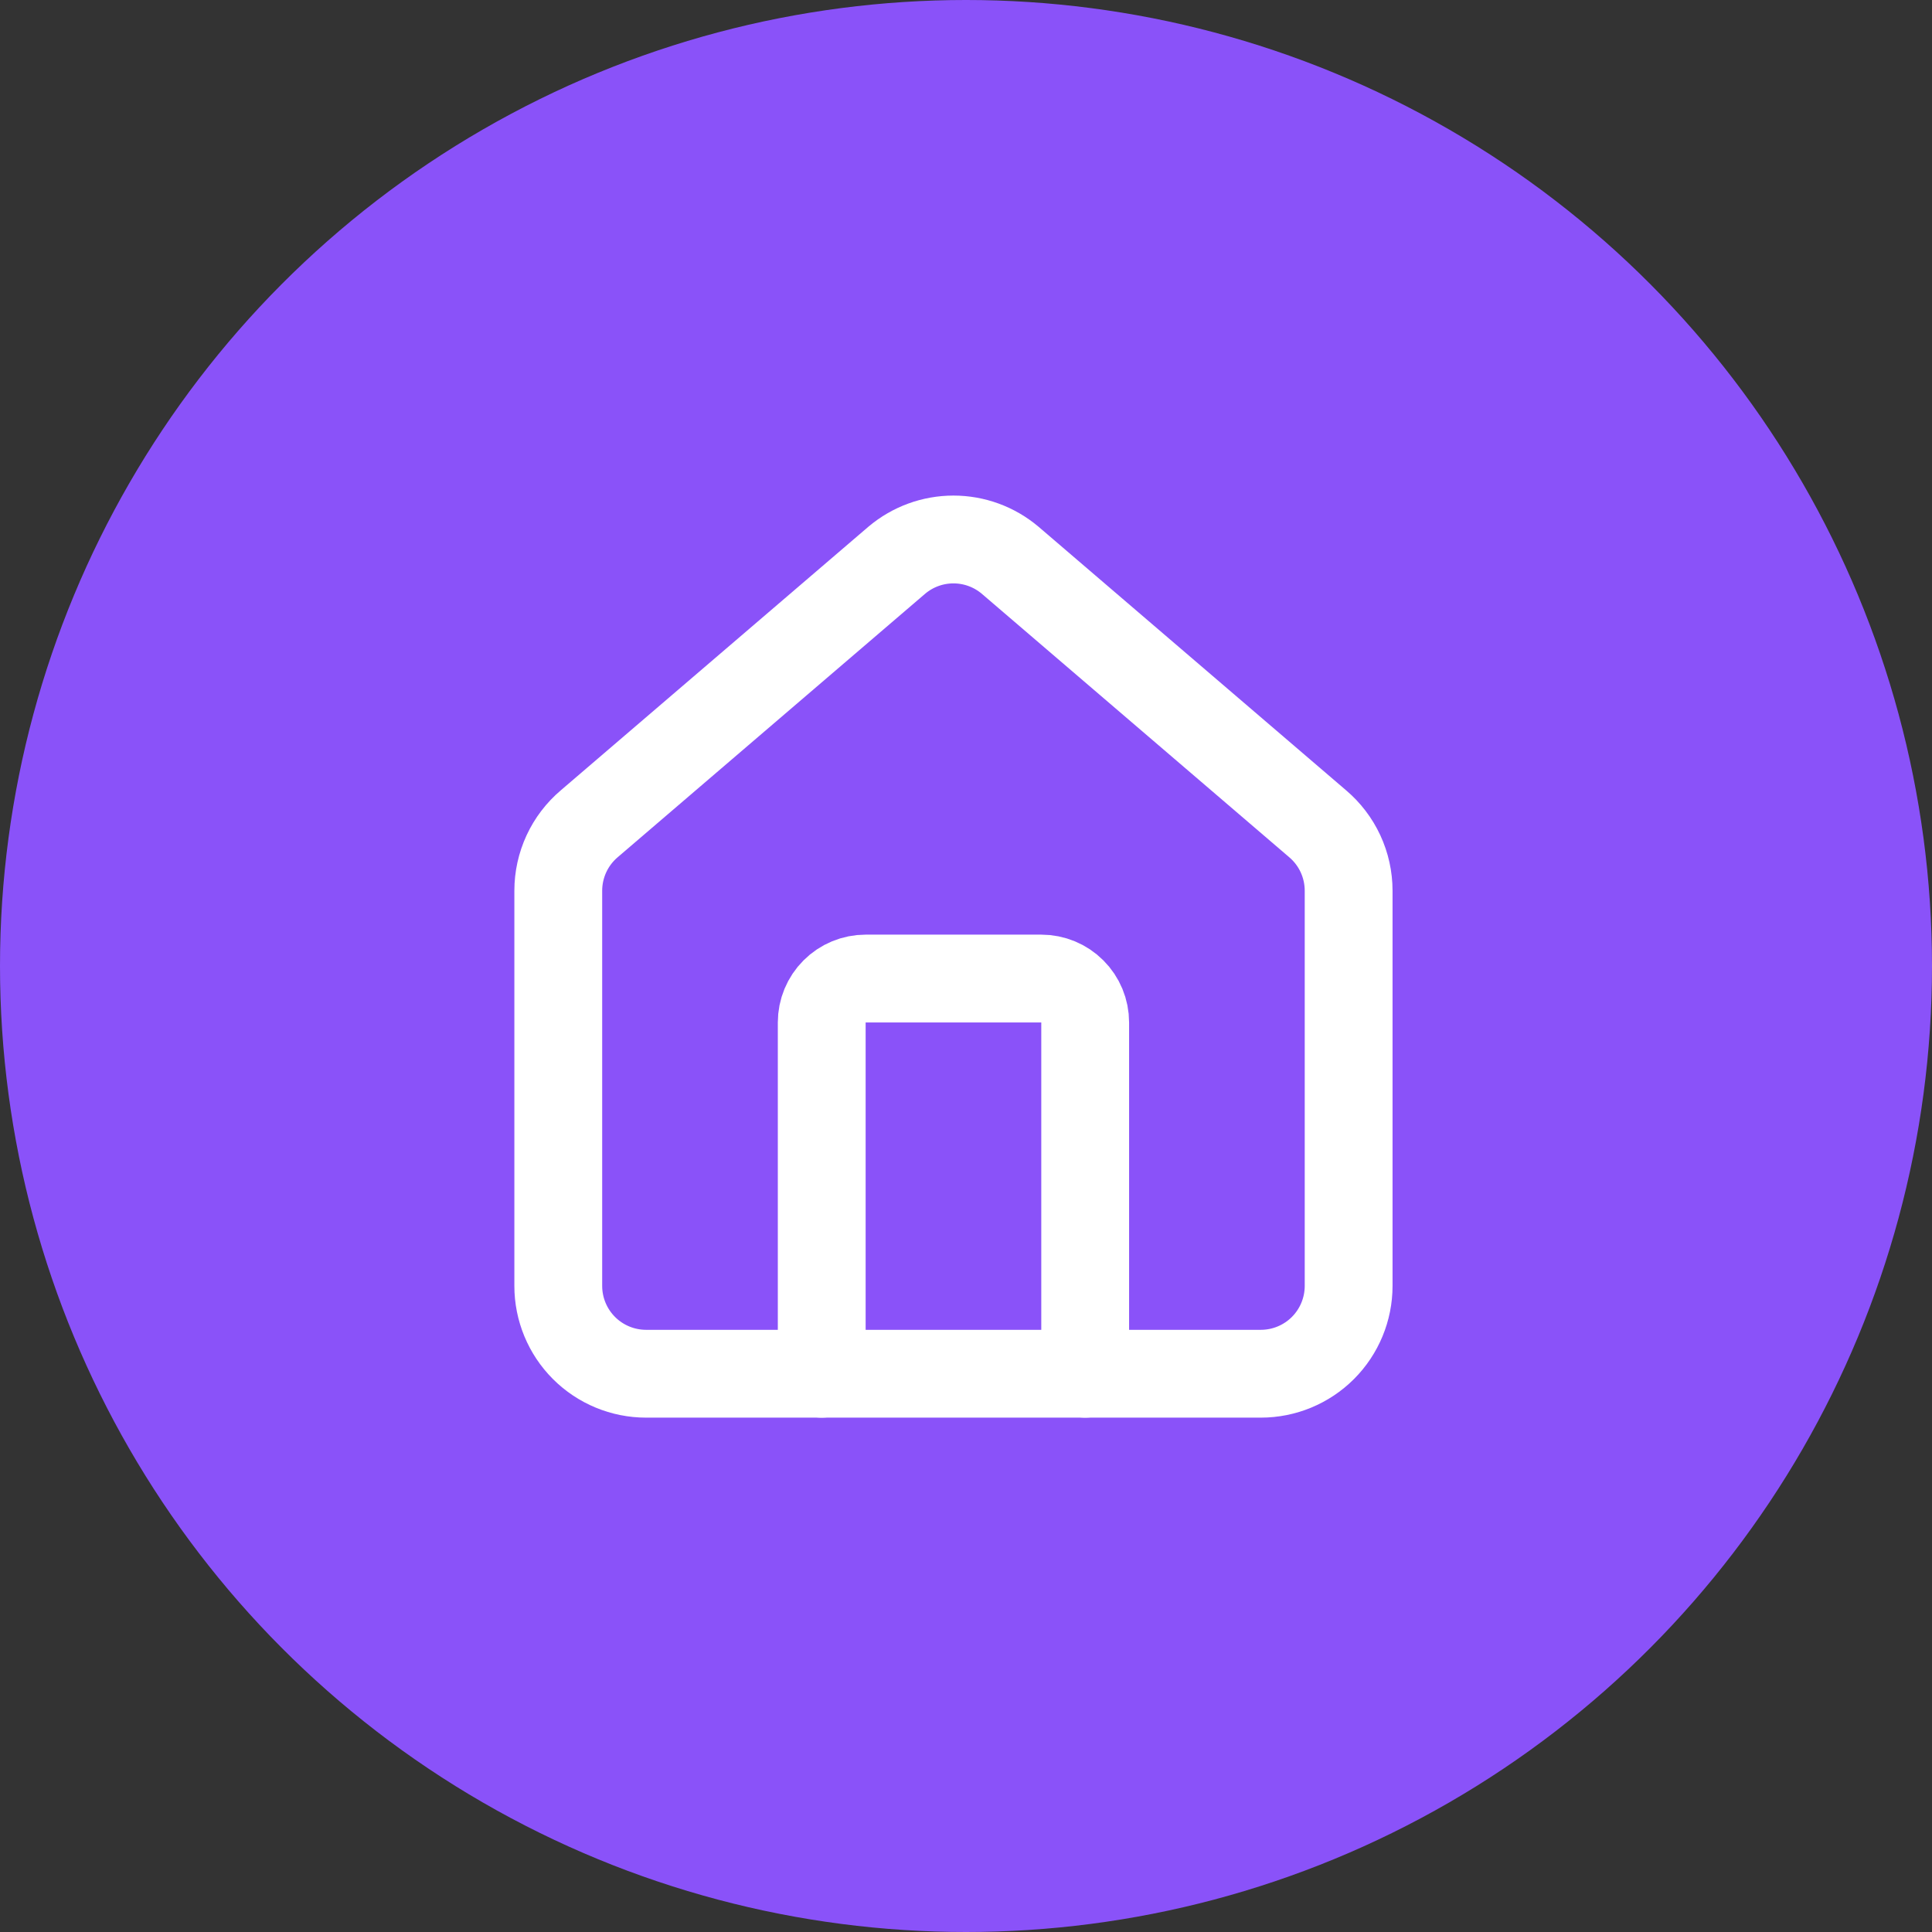
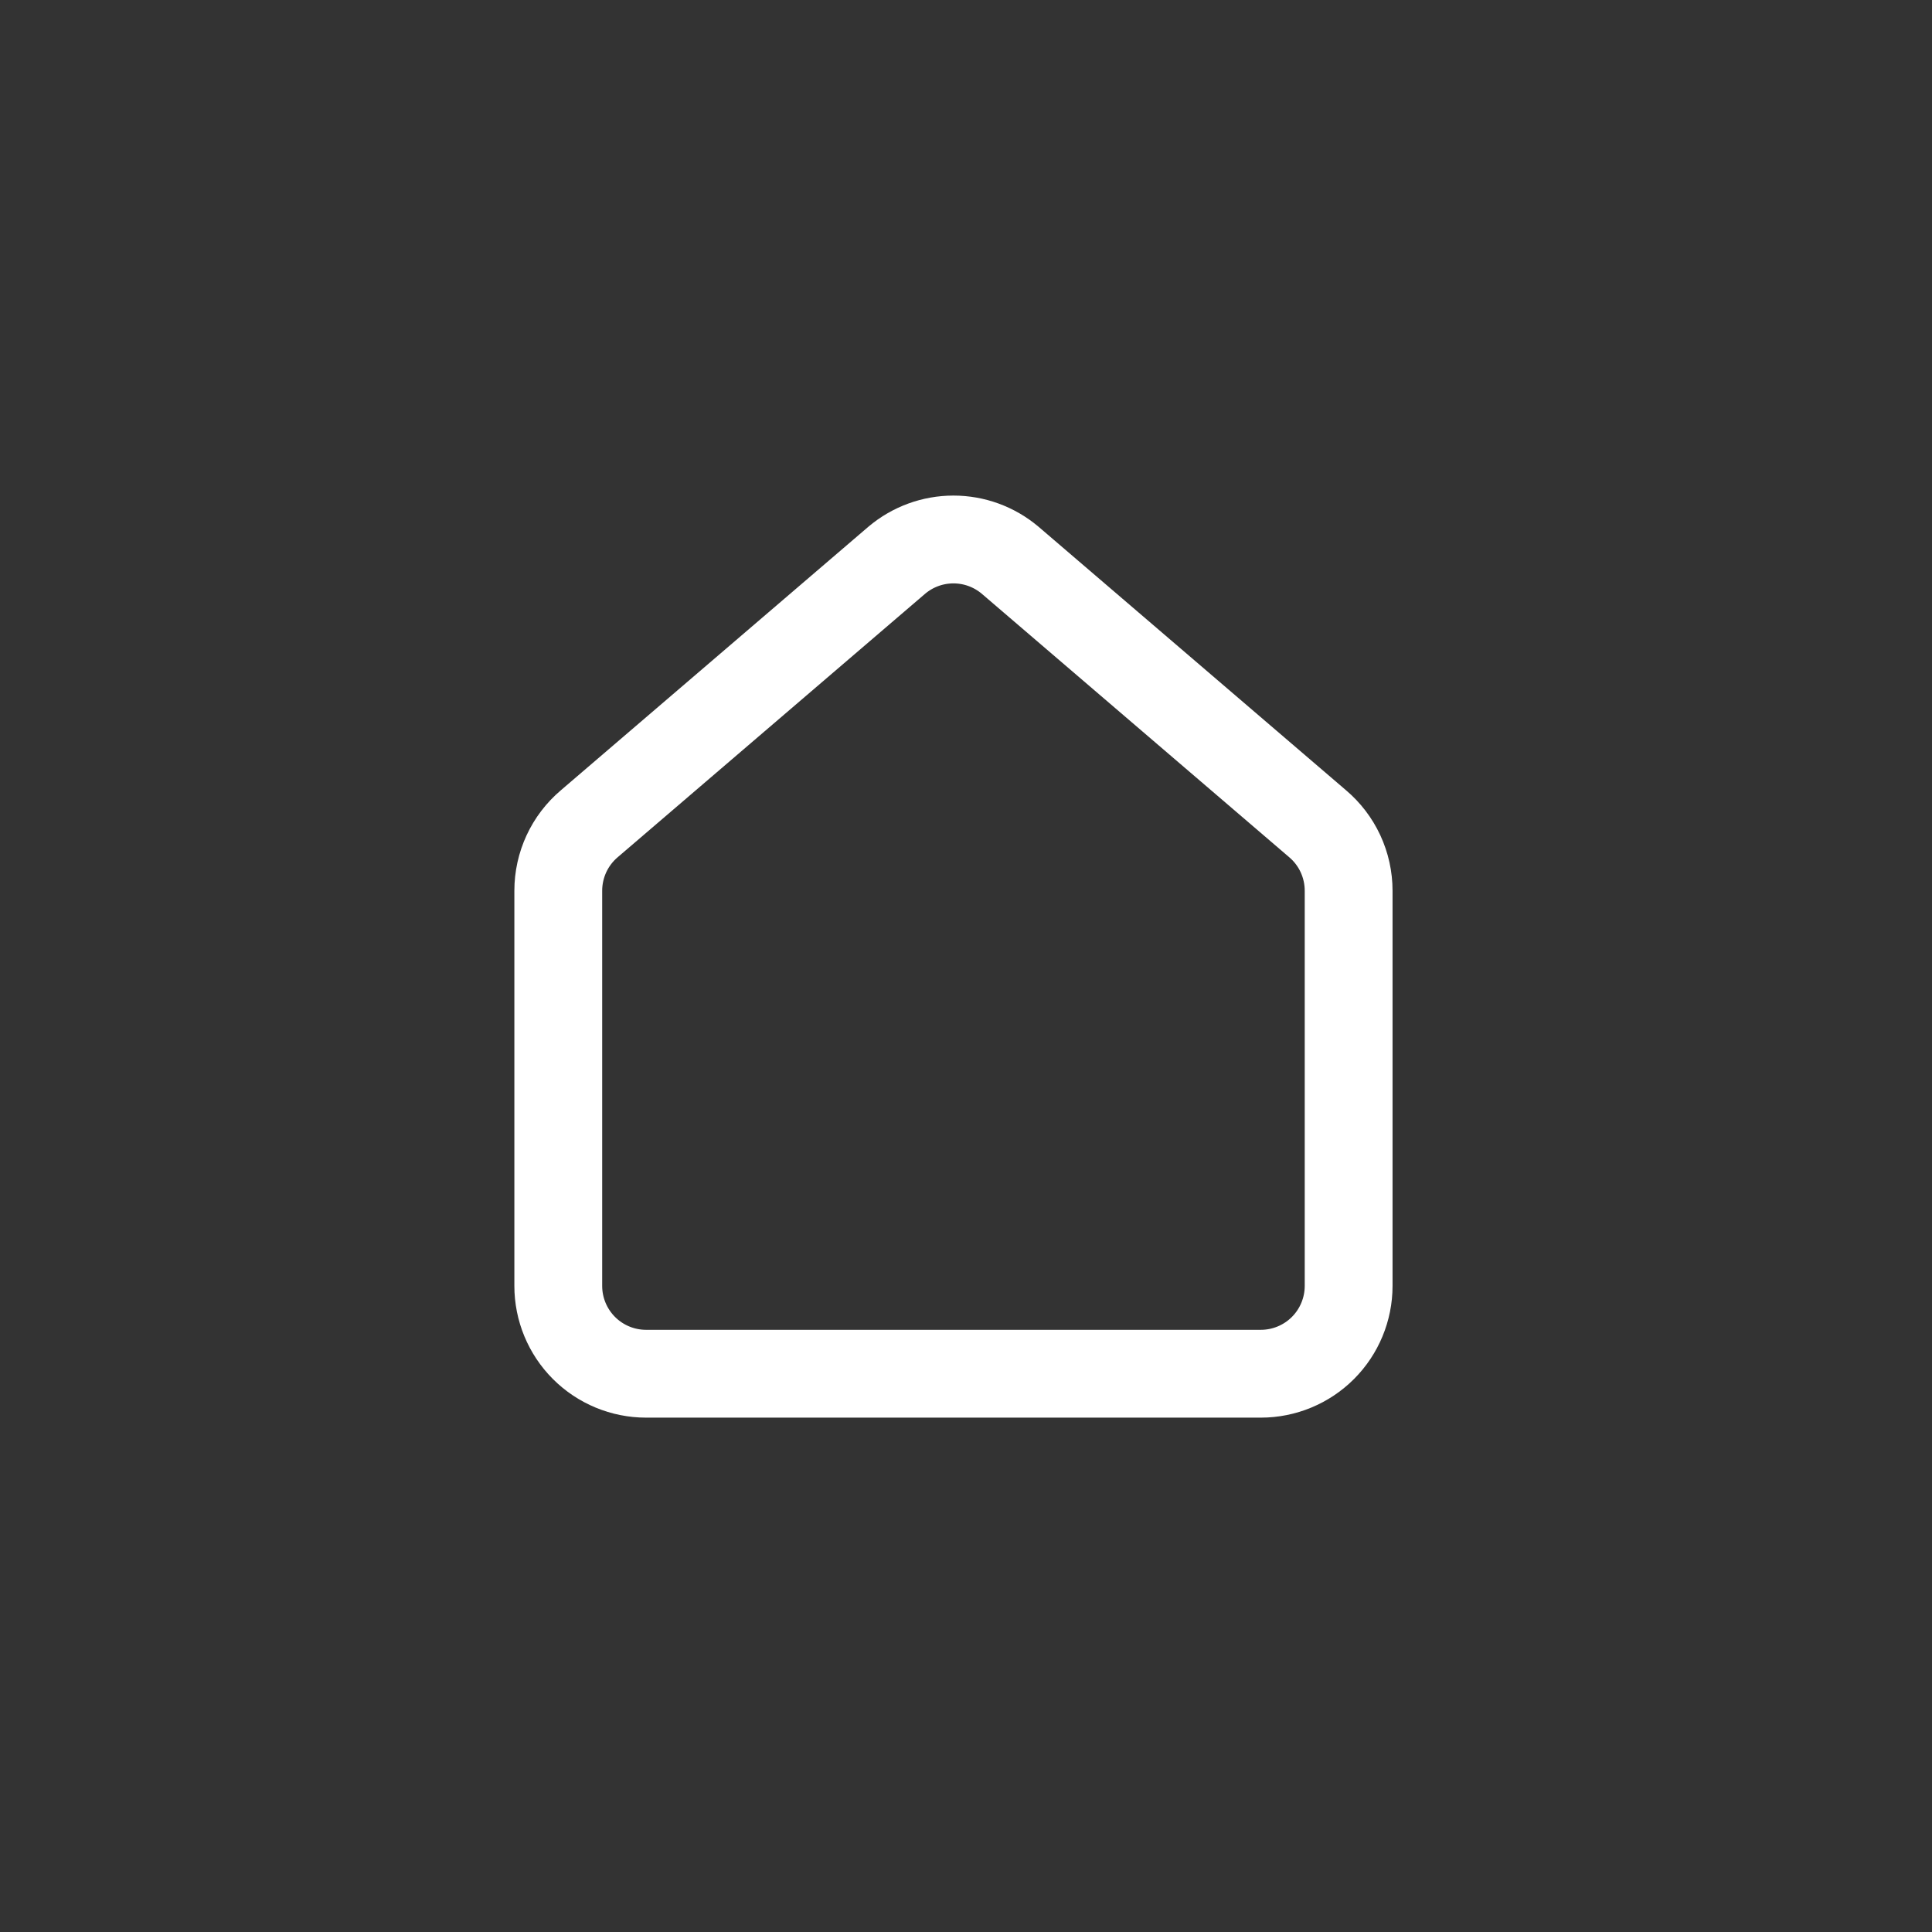
<svg xmlns="http://www.w3.org/2000/svg" width="77" height="77" viewBox="0 0 77 77" fill="none">
  <rect x="0" y="0" width="77" height="77" fill="#333333" stroke="none" />
-   <circle cx="38.5" cy="38.5" r="38.5" fill="#8A52F9" />
-   <path d="M43.25 54.75V40.75C43.25 40.286 43.066 39.841 42.737 39.513C42.409 39.184 41.964 39 41.5 39H34.5C34.036 39 33.591 39.184 33.263 39.513C32.934 39.841 32.75 40.286 32.75 40.75V54.75" stroke="white" stroke-width="3.5" stroke-linecap="round" stroke-linejoin="round" />
  <path d="M22.25 35.5C22.25 34.991 22.361 34.488 22.575 34.026C22.789 33.564 23.102 33.155 23.491 32.826L35.741 22.328C36.373 21.794 37.173 21.501 38 21.501C38.827 21.501 39.627 21.794 40.259 22.328L52.509 32.826C52.898 33.155 53.211 33.564 53.425 34.026C53.639 34.488 53.75 34.991 53.75 35.5V51.25C53.75 52.178 53.381 53.069 52.725 53.725C52.069 54.381 51.178 54.75 50.25 54.75H25.75C24.822 54.75 23.931 54.381 23.275 53.725C22.619 53.069 22.25 52.178 22.25 51.25V35.5Z" stroke="white" stroke-width="3.5" stroke-linecap="round" stroke-linejoin="round" />
</svg>